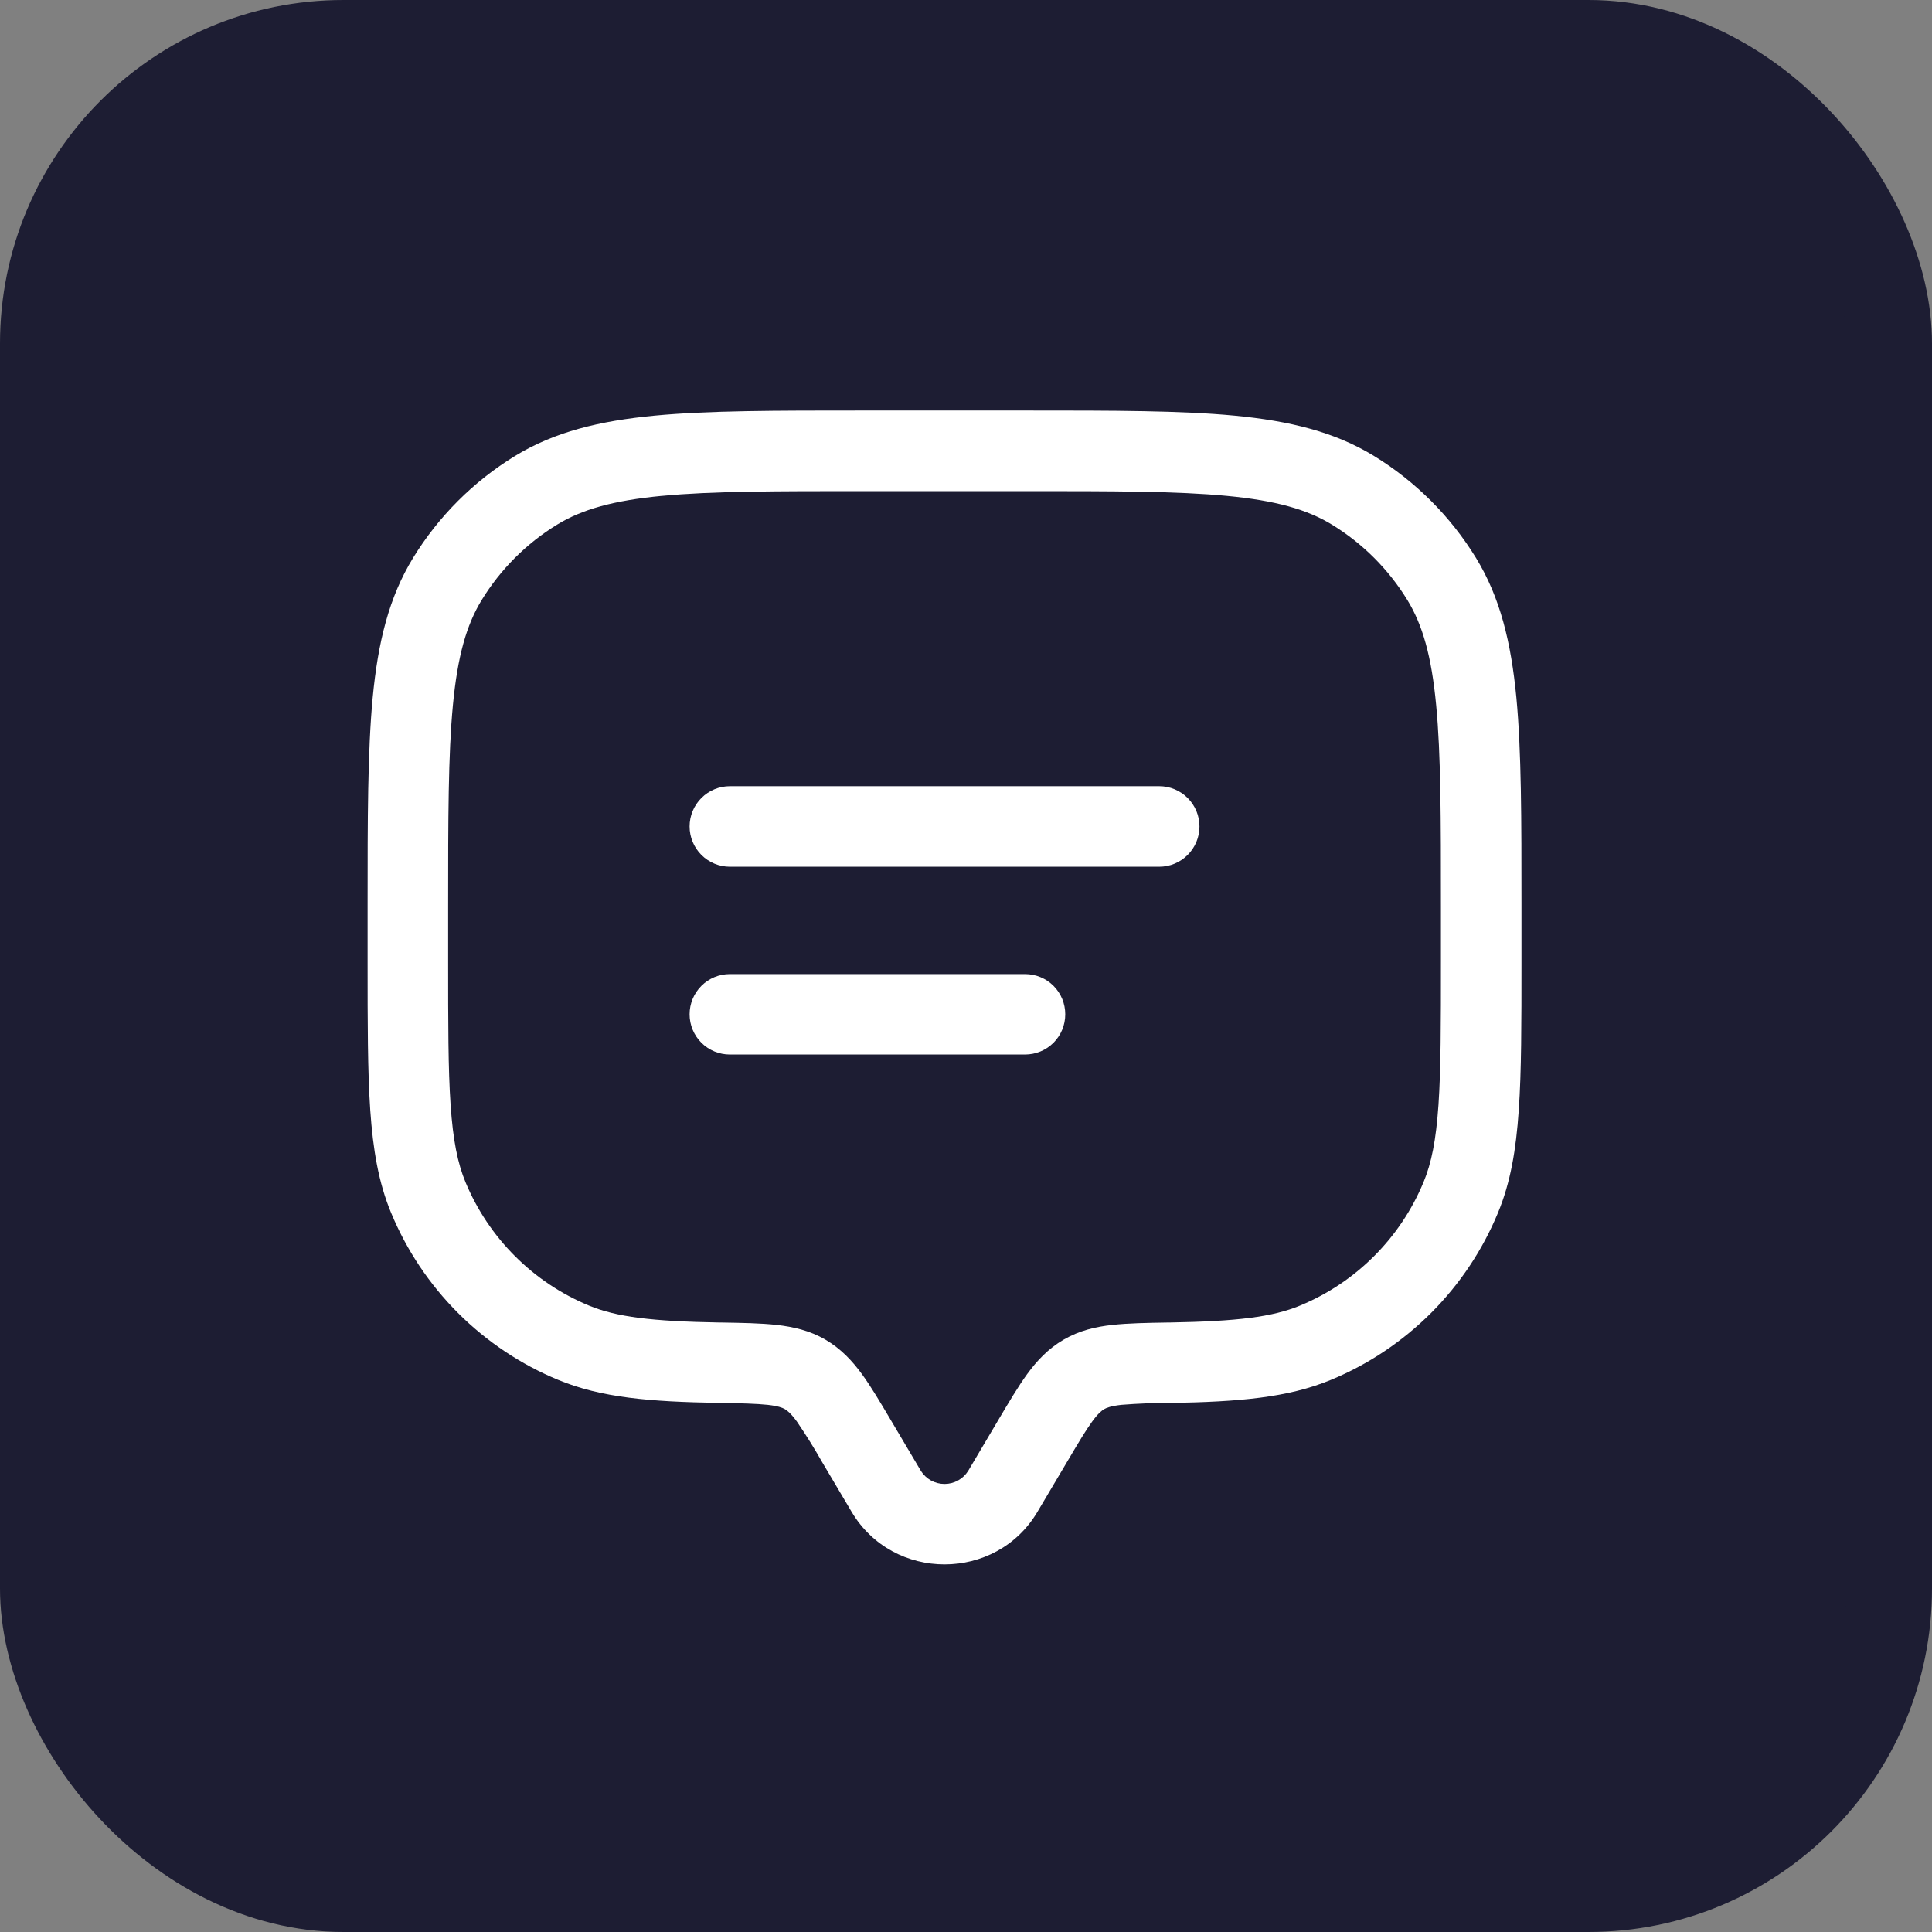
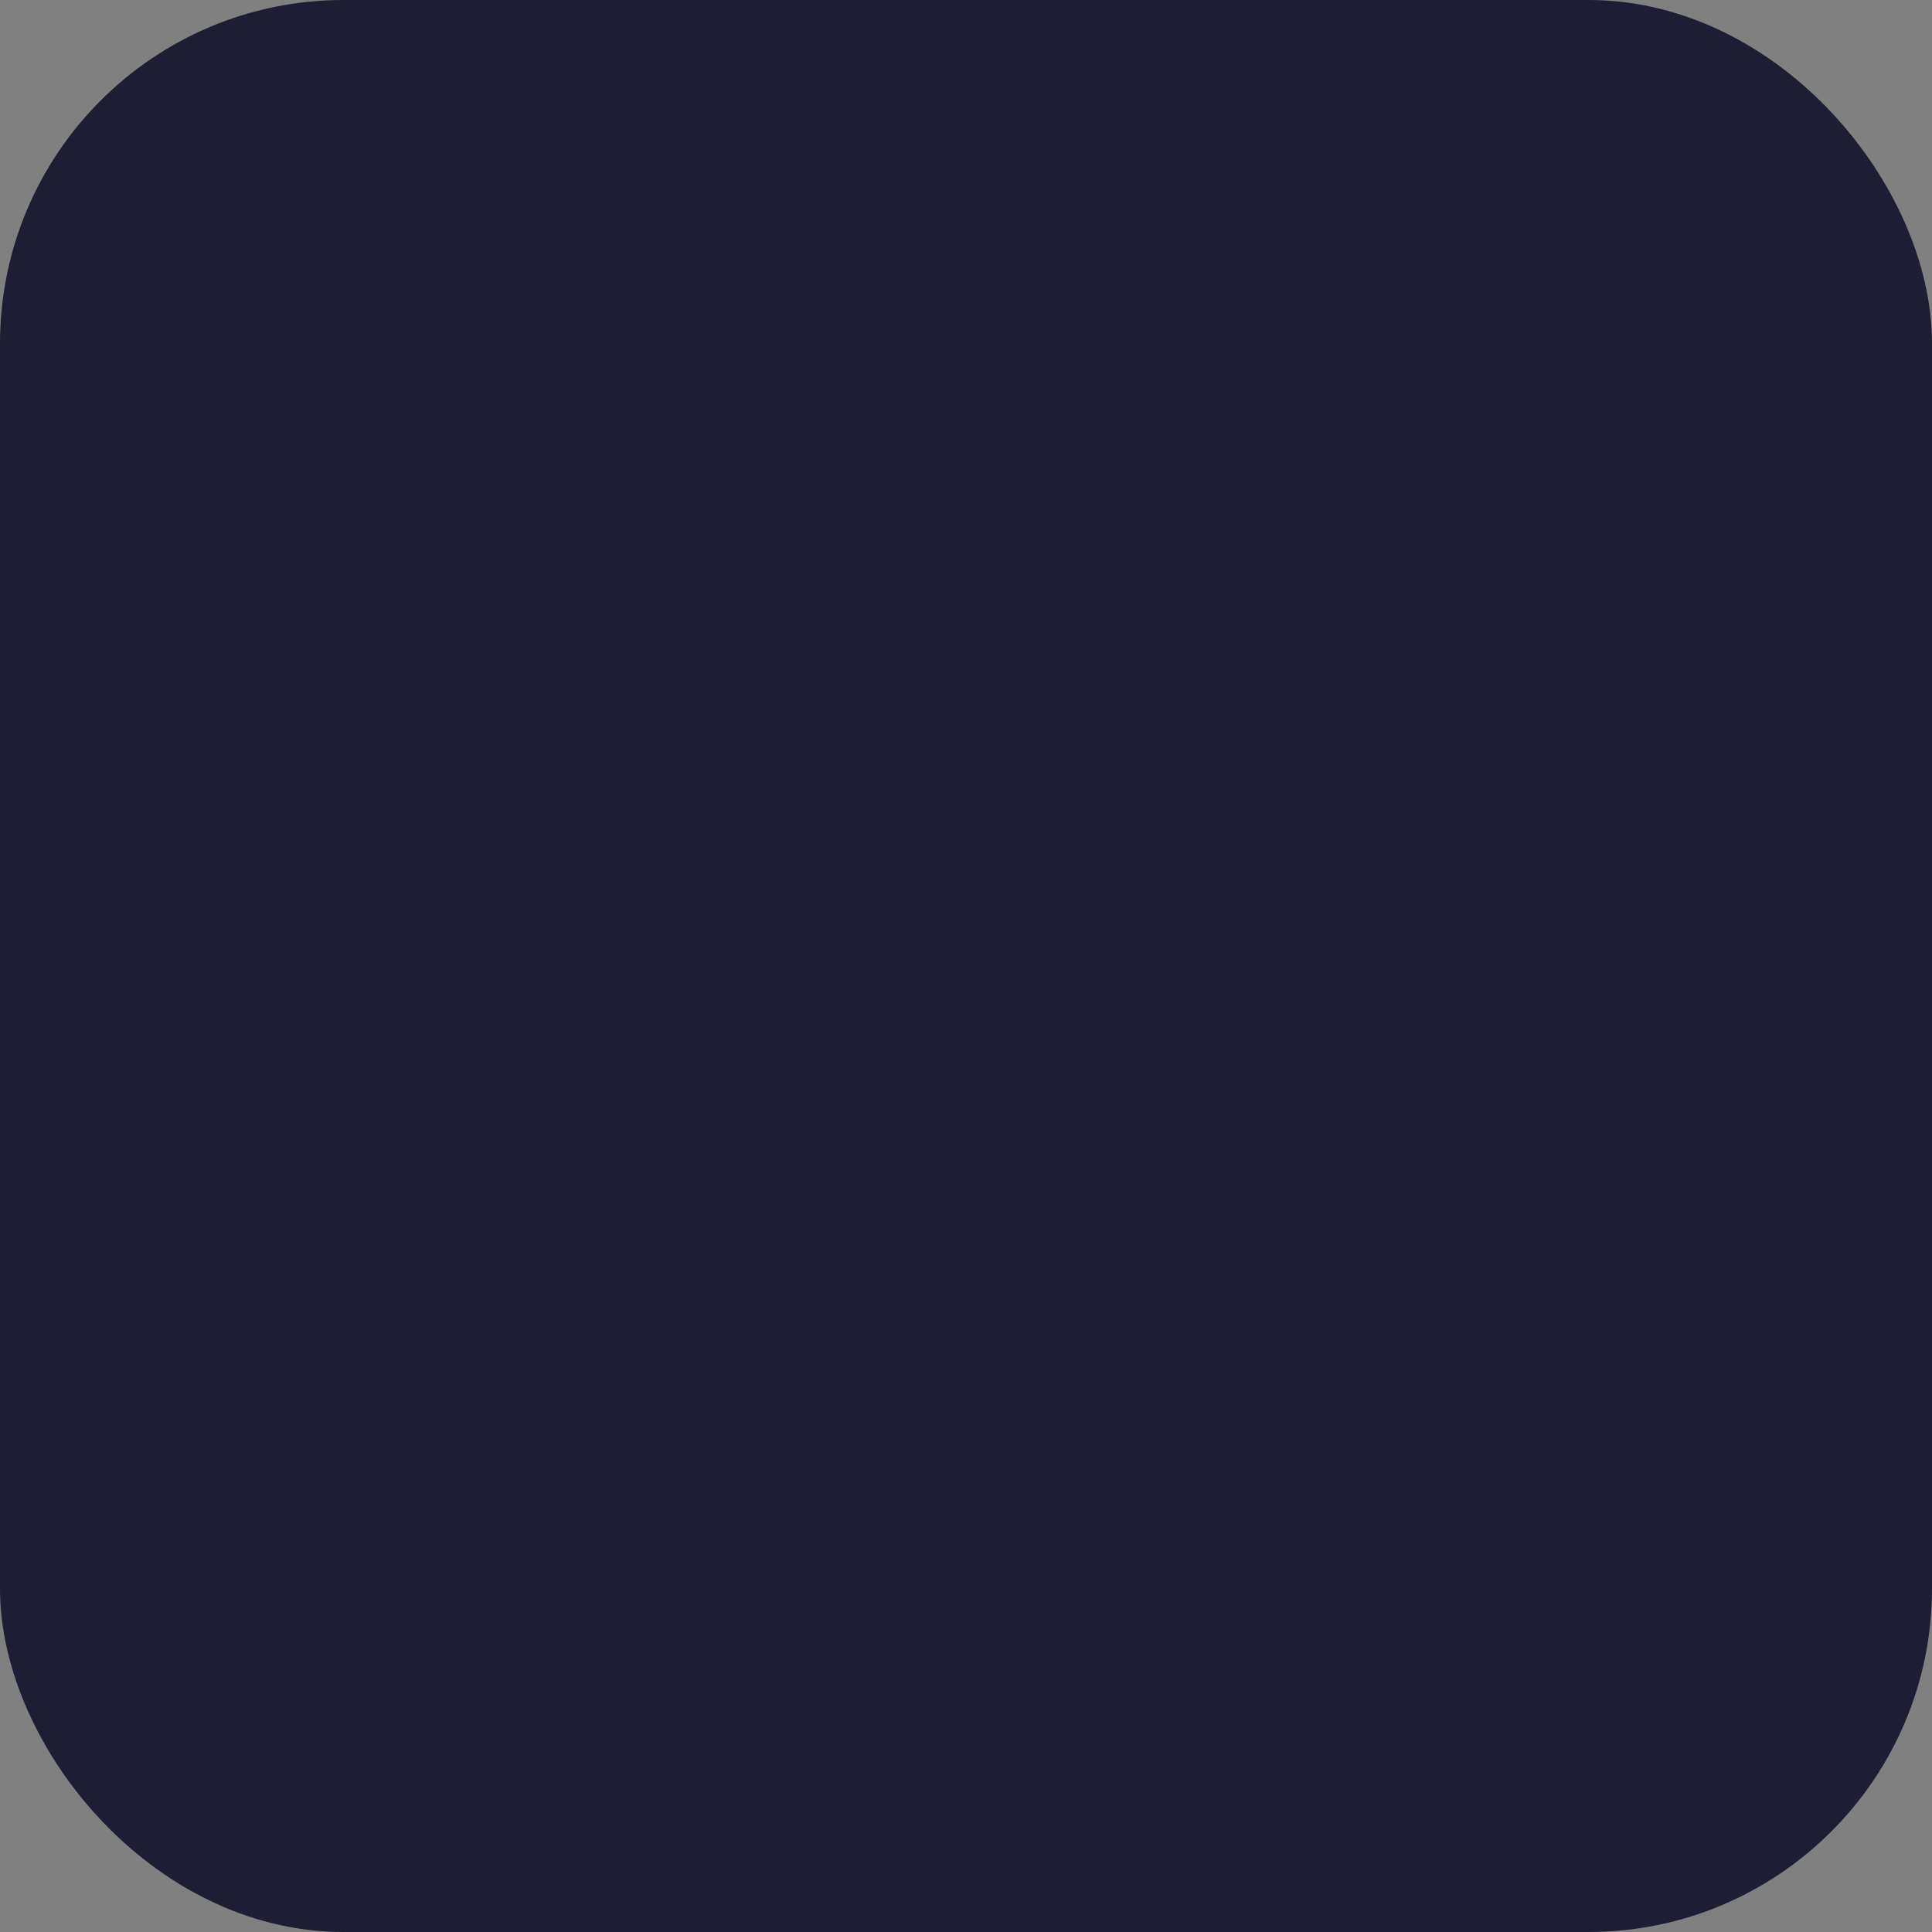
<svg xmlns="http://www.w3.org/2000/svg" width="45" height="45" viewBox="0 0 45 45" fill="none">
  <rect x="0" y="0" width="45" height="45" fill="#808080" stroke="none" />
  <rect x="1" y="1" width="43" height="43" rx="7" fill="#1D1D33" stroke="#1D1D33" stroke-width="2" />
-   <path fill-rule="evenodd" clip-rule="evenodd" d="M20.075 9.562H23.925C25.929 9.562 27.5 9.562 28.755 9.681C30.034 9.804 31.081 10.056 32.005 10.621C32.972 11.214 33.786 12.027 34.379 12.995C34.944 13.918 35.196 14.966 35.319 16.245C35.438 17.5 35.438 19.071 35.438 21.076V22.41C35.438 23.836 35.438 24.955 35.375 25.859C35.312 26.777 35.184 27.543 34.89 28.25C34.529 29.122 33.999 29.915 33.332 30.582C32.664 31.249 31.872 31.779 31 32.14C29.994 32.557 28.849 32.65 27.279 32.678C26.891 32.676 26.504 32.691 26.117 32.722C25.87 32.75 25.774 32.79 25.718 32.822C25.659 32.858 25.578 32.92 25.438 33.112C25.286 33.32 25.115 33.608 24.843 34.068L24.165 35.212C23.199 36.846 20.802 36.846 19.835 35.212L19.157 34.068C18.972 33.741 18.774 33.423 18.562 33.112C18.422 32.92 18.341 32.858 18.282 32.822C18.226 32.79 18.13 32.75 17.883 32.722C17.617 32.694 17.27 32.685 16.72 32.676C15.151 32.65 14.006 32.557 13 32.14C12.128 31.779 11.335 31.249 10.668 30.582C10.001 29.915 9.471 29.122 9.11 28.25C8.816 27.543 8.688 26.777 8.624 25.859C8.562 24.955 8.562 23.836 8.562 22.409V21.076C8.562 19.071 8.562 17.501 8.681 16.245C8.804 14.966 9.056 13.918 9.621 12.995C10.214 12.027 11.027 11.214 11.995 10.621C12.918 10.056 13.966 9.804 15.245 9.681C16.5 9.562 18.071 9.562 20.076 9.562M15.424 11.549C14.281 11.658 13.555 11.865 12.975 12.22C12.26 12.658 11.658 13.26 11.22 13.975C10.865 14.555 10.658 15.281 10.549 16.425C10.439 17.58 10.438 19.062 10.438 21.126V22.376C10.438 23.845 10.438 24.9 10.495 25.733C10.551 26.556 10.659 27.094 10.842 27.534C11.382 28.835 12.416 29.87 13.717 30.409C14.361 30.676 15.184 30.776 16.754 30.804H16.793C17.29 30.812 17.726 30.82 18.089 30.86C18.477 30.904 18.859 30.99 19.225 31.203C19.587 31.415 19.85 31.696 20.078 32.009C20.289 32.299 20.505 32.665 20.75 33.079L21.449 34.259C21.507 34.352 21.588 34.429 21.685 34.483C21.781 34.536 21.89 34.564 22 34.564C22.11 34.564 22.219 34.536 22.315 34.483C22.412 34.429 22.493 34.352 22.551 34.259L23.25 33.079C23.495 32.665 23.712 32.299 23.922 32.009C24.15 31.696 24.413 31.414 24.775 31.203C25.141 30.99 25.523 30.902 25.911 30.86C26.274 30.82 26.71 30.812 27.207 30.804H27.247C28.816 30.776 29.639 30.676 30.282 30.409C31.584 29.87 32.618 28.835 33.157 27.534C33.341 27.094 33.449 26.556 33.505 25.733C33.562 24.9 33.562 23.845 33.562 22.376V21.126C33.562 19.062 33.562 17.58 33.451 16.424C33.343 15.281 33.135 14.555 32.78 13.975C32.342 13.26 31.741 12.659 31.026 12.221C30.446 11.866 29.72 11.659 28.576 11.55C27.421 11.44 25.939 11.439 23.875 11.439H20.125C18.061 11.439 16.579 11.439 15.422 11.55M16.062 19.25C16.062 19.001 16.161 18.763 16.337 18.587C16.513 18.411 16.751 18.312 17 18.312H27C27.249 18.312 27.487 18.411 27.663 18.587C27.839 18.763 27.938 19.001 27.938 19.25C27.938 19.499 27.839 19.737 27.663 19.913C27.487 20.089 27.249 20.188 27 20.188H17C16.751 20.188 16.513 20.089 16.337 19.913C16.161 19.737 16.062 19.499 16.062 19.25ZM16.062 23.625C16.062 23.376 16.161 23.138 16.337 22.962C16.513 22.786 16.751 22.688 17 22.688H23.875C24.124 22.688 24.362 22.786 24.538 22.962C24.714 23.138 24.812 23.376 24.812 23.625C24.812 23.874 24.714 24.112 24.538 24.288C24.362 24.464 24.124 24.562 23.875 24.562H17C16.751 24.562 16.513 24.464 16.337 24.288C16.161 24.112 16.062 23.874 16.062 23.625Z" fill="white" />
</svg>